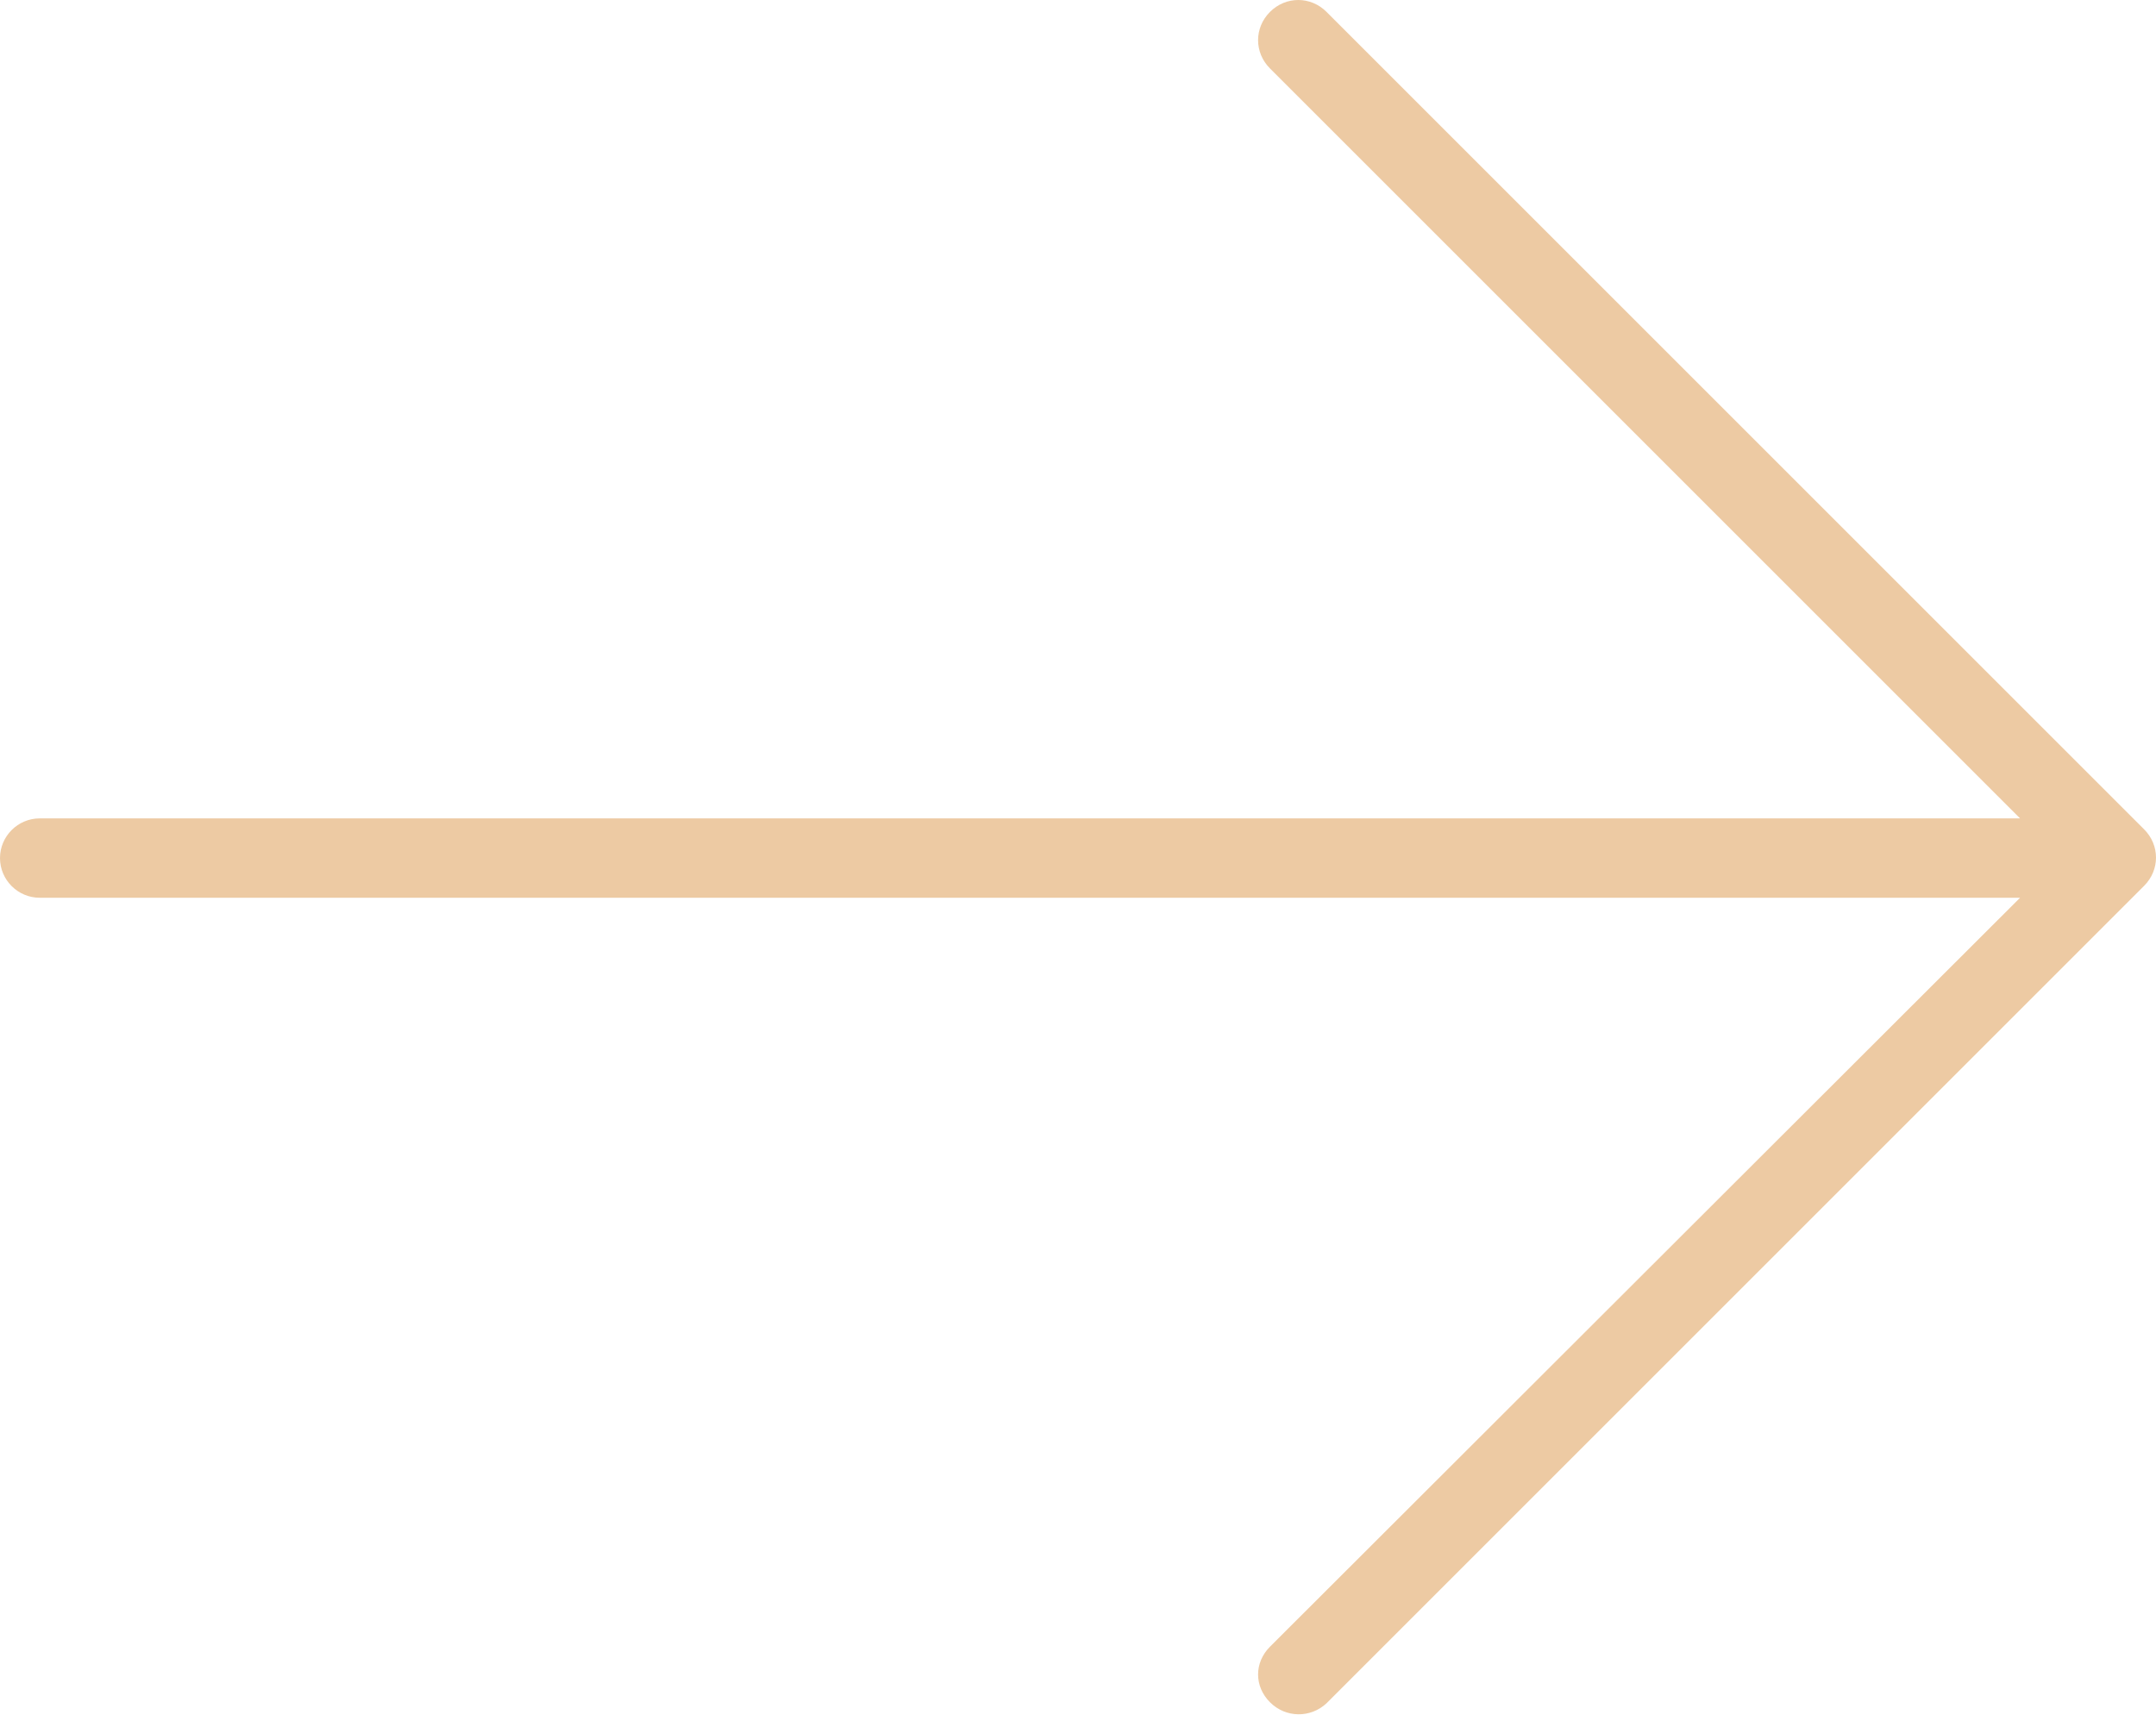
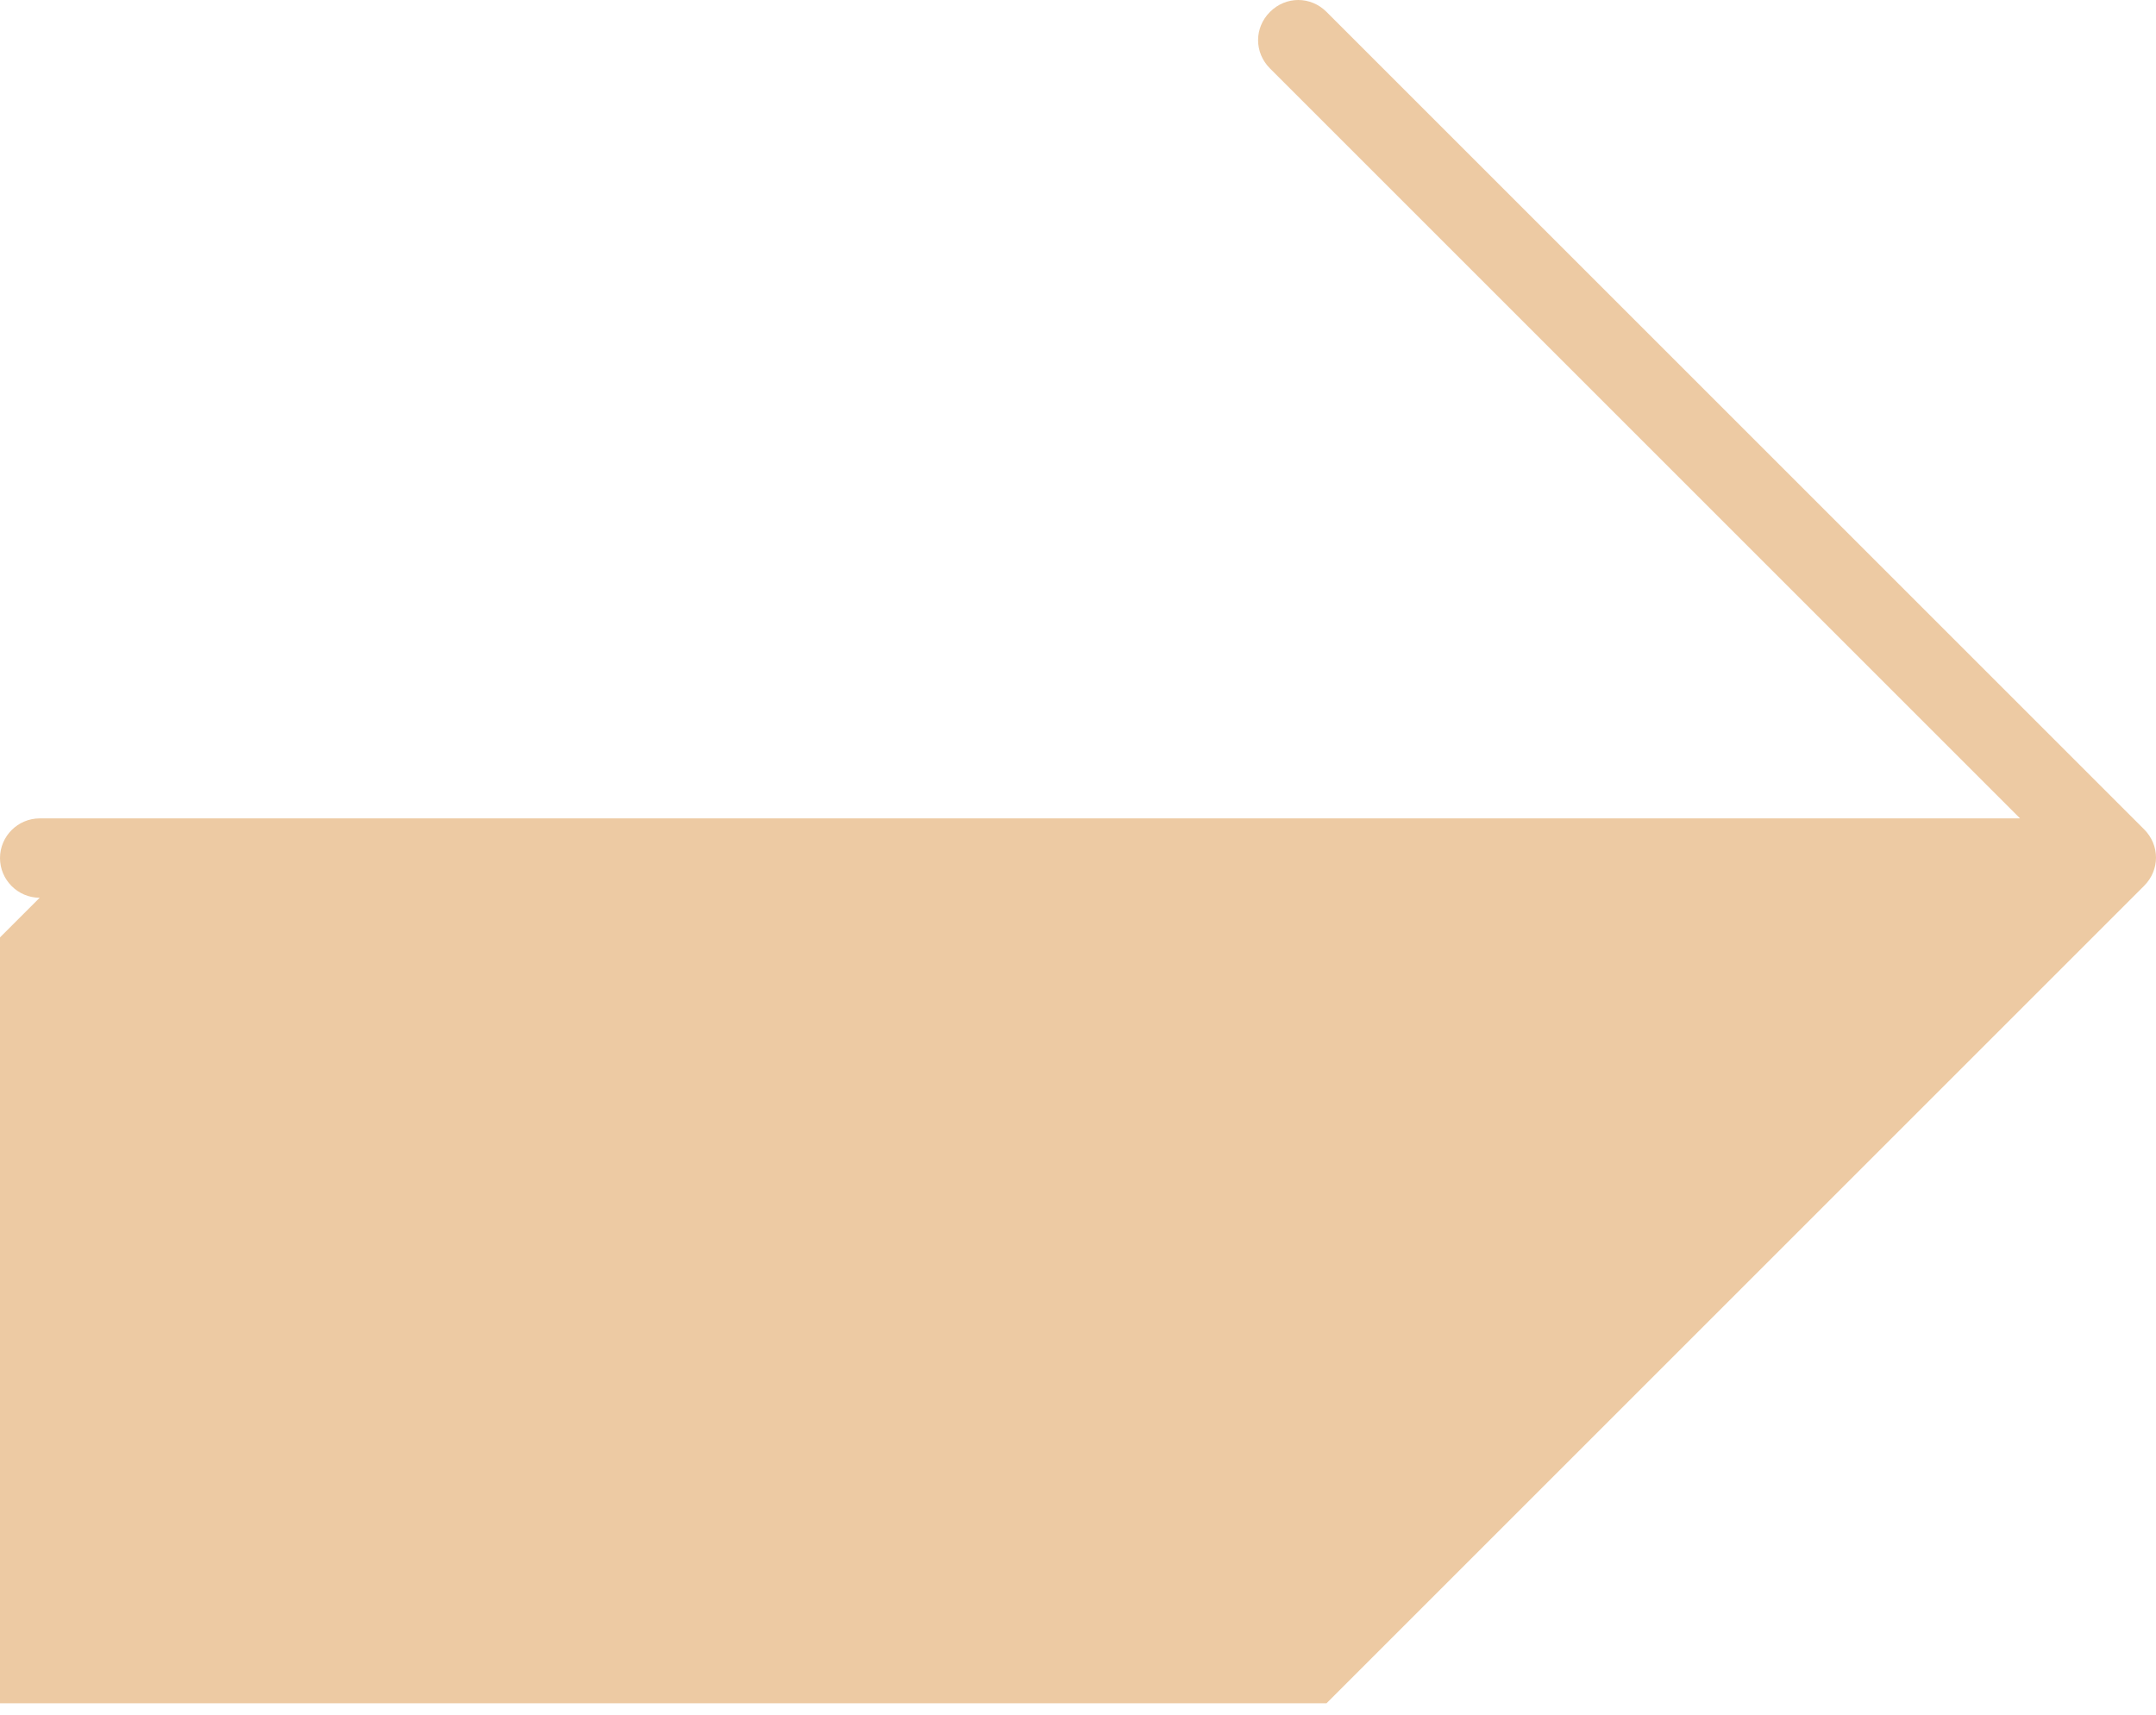
<svg xmlns="http://www.w3.org/2000/svg" enable-background="new 0 0 217.3 172.9" fill="#edcaa3" id="Layer_1" version="1.1" viewBox="0 0 217.3 172.9" x="0px" xml:space="preserve" y="0px">
  <g id="change1_1">
-     <path d="m133.7 171.7l82.4-82.4c1.6-1.6 1.6-4.1 0-5.7l-82.4-82.4c-1.6-1.6-4.1-1.6-5.7 0s-1.6 4.1 0 5.7l75.6 75.6h-199.6c-2.2 0-4 1.8-4 4s1.8 4 4 4h199.6l-75.6 75.5c-0.8 0.8-1.2 1.8-1.2 2.8s0.4 2 1.2 2.8c1.6 1.6 4.1 1.6 5.7 0.1z" fill="inherit" />
+     <path d="m133.7 171.7l82.4-82.4c1.6-1.6 1.6-4.1 0-5.7l-82.4-82.4c-1.6-1.6-4.1-1.6-5.7 0s-1.6 4.1 0 5.7l75.6 75.6h-199.6c-2.2 0-4 1.8-4 4s1.8 4 4 4l-75.6 75.5c-0.8 0.8-1.2 1.8-1.2 2.8s0.4 2 1.2 2.8c1.6 1.6 4.1 1.6 5.7 0.1z" fill="inherit" />
  </g>
</svg>